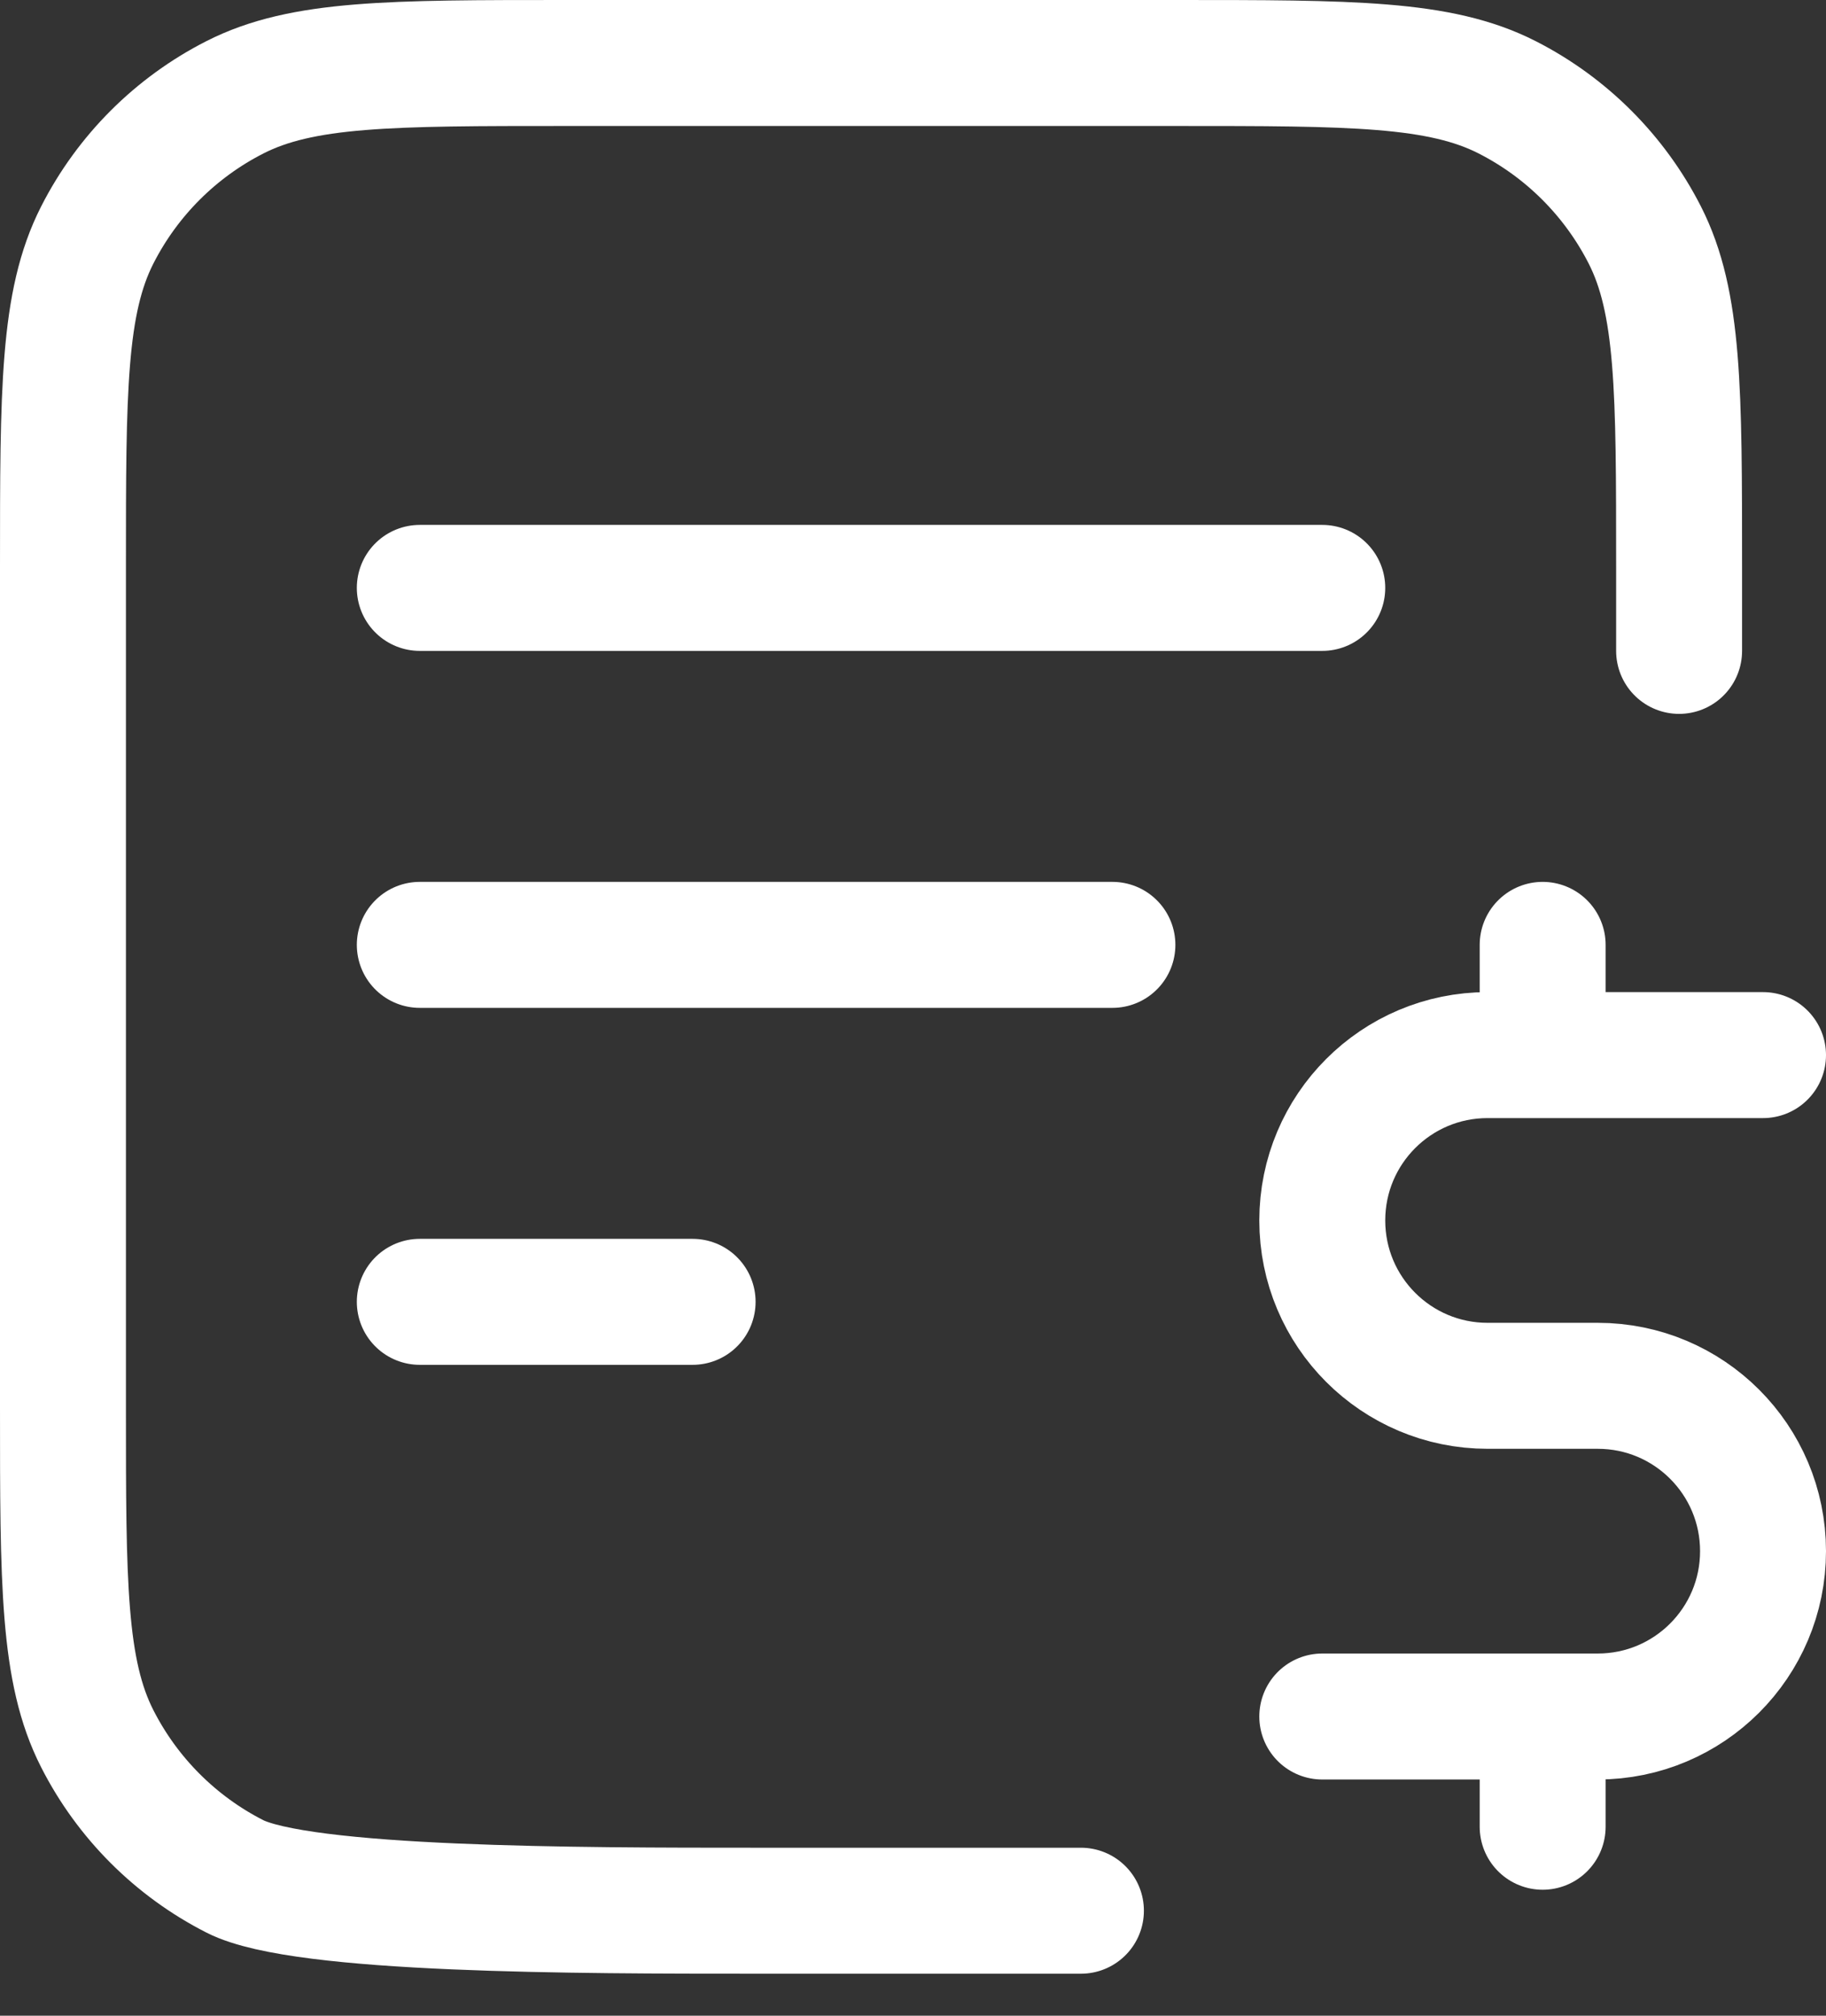
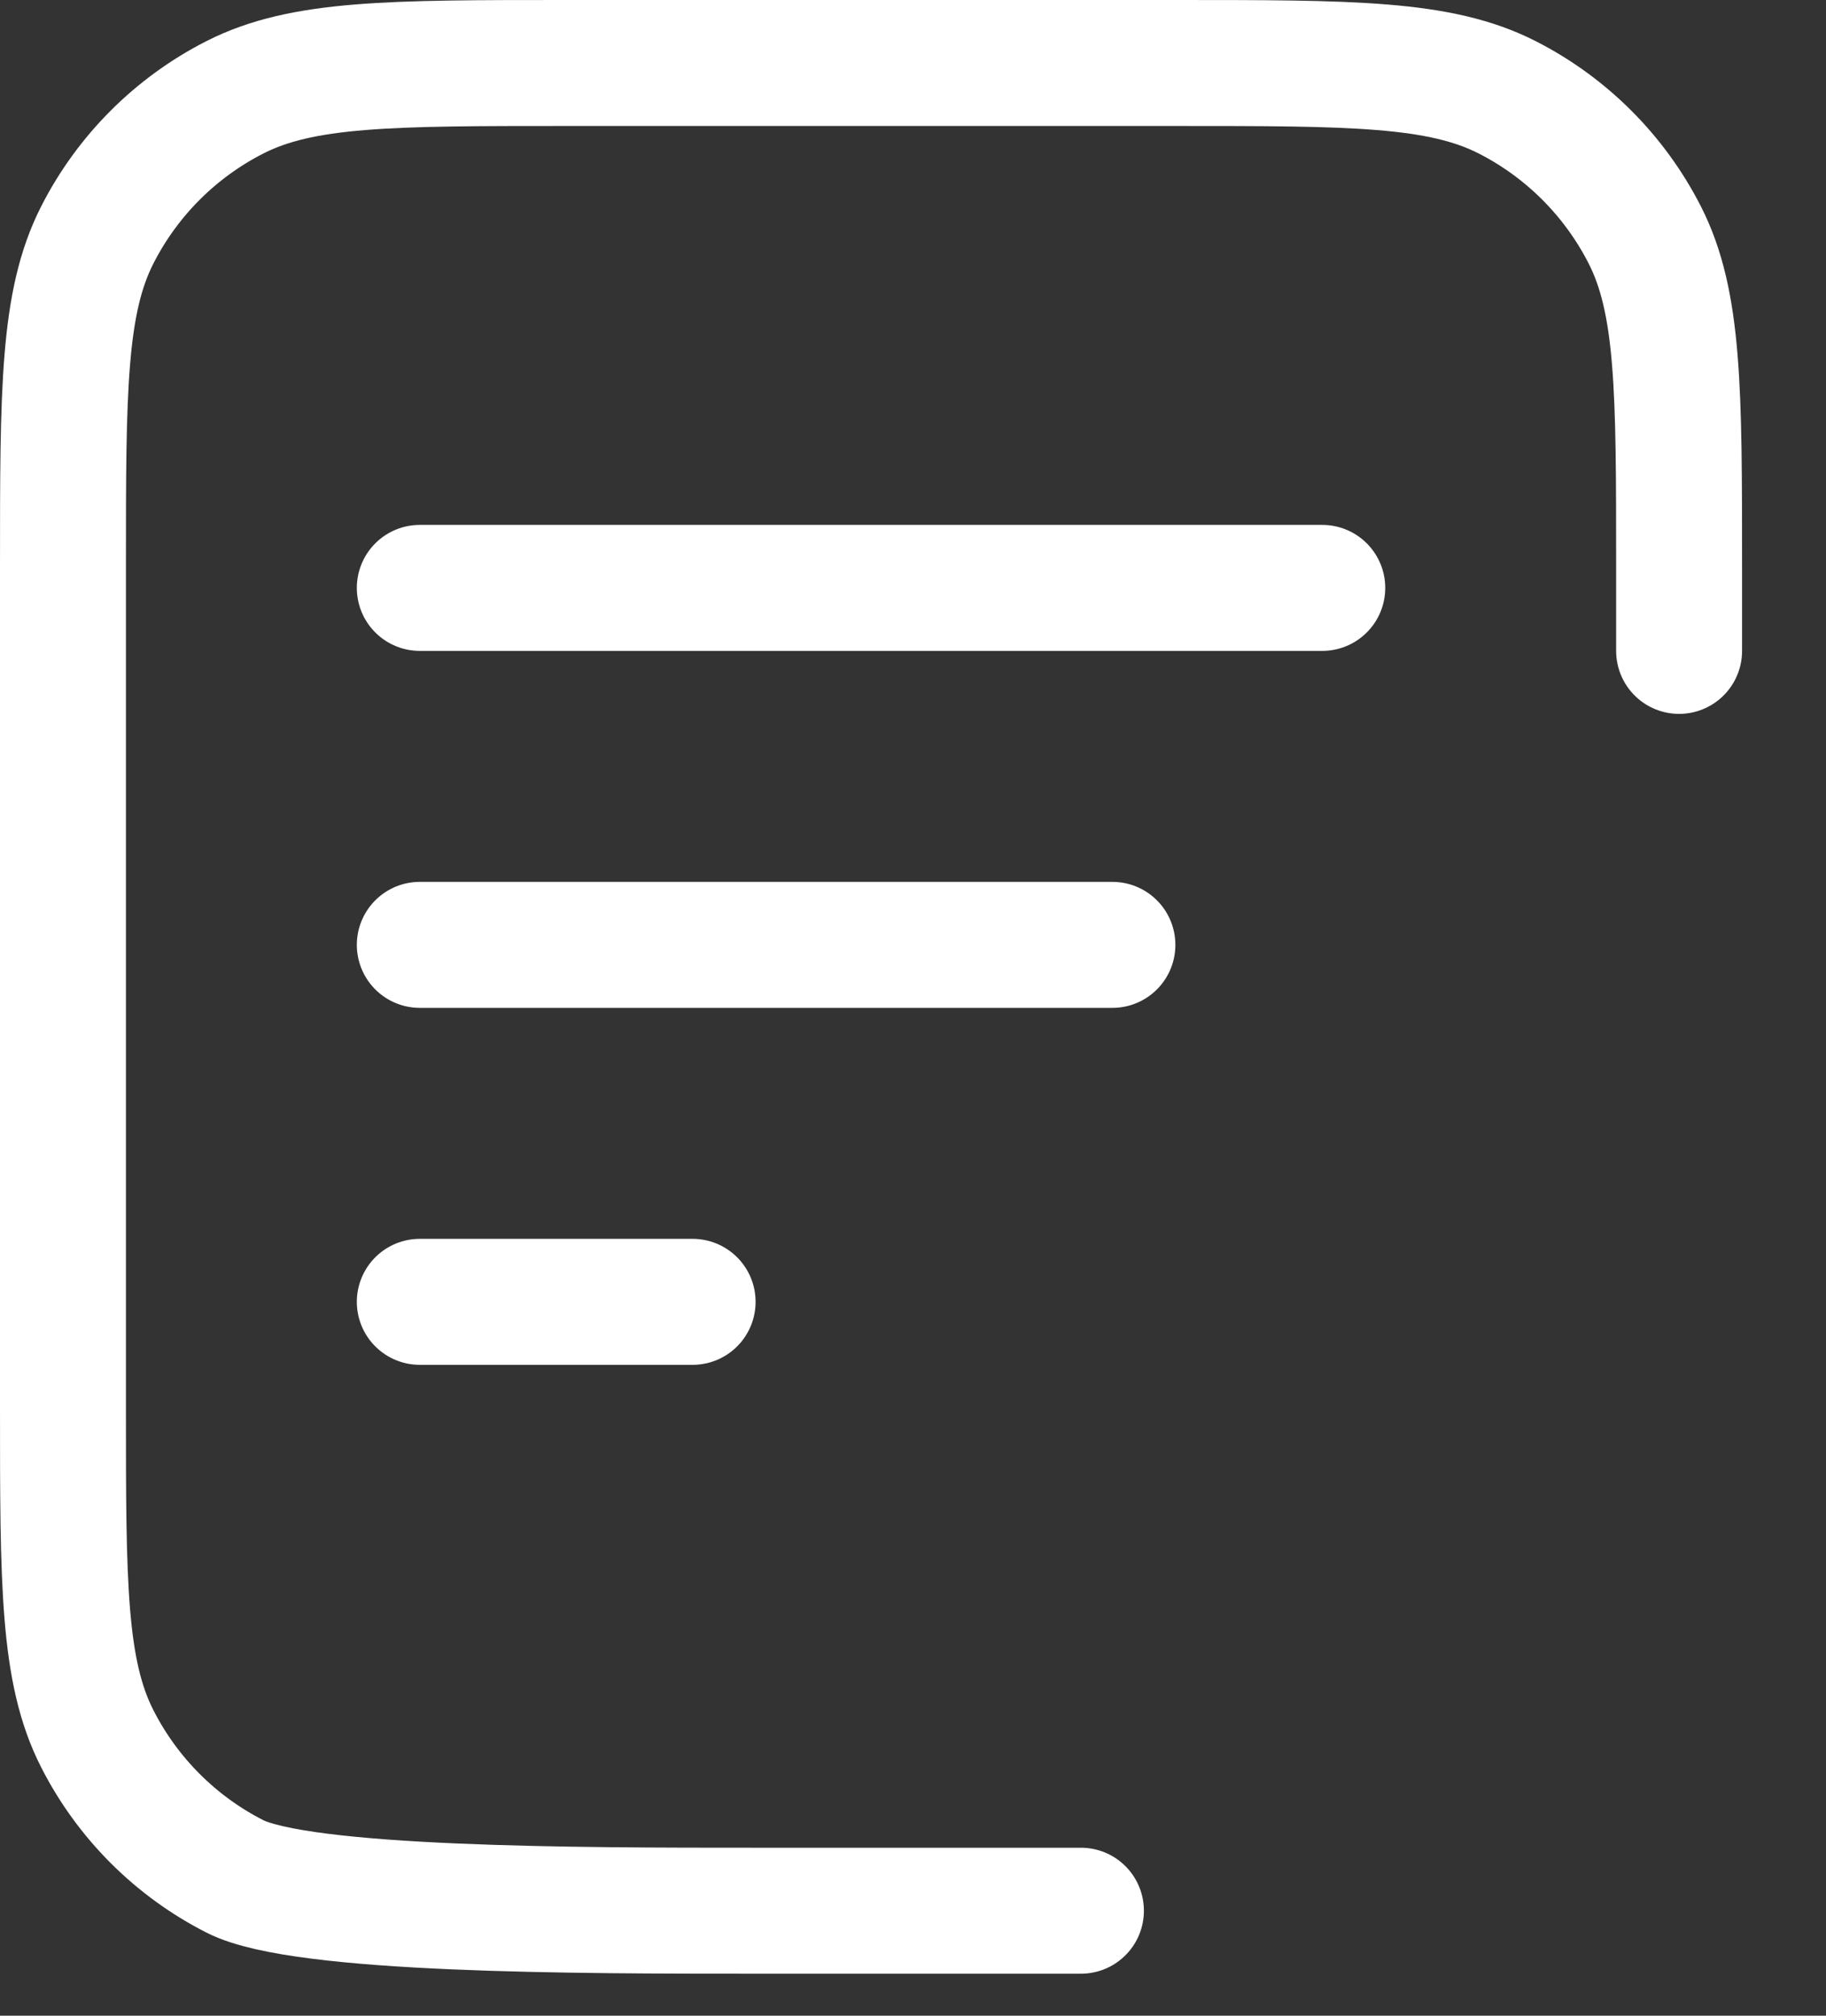
<svg xmlns="http://www.w3.org/2000/svg" width="29" height="32" viewBox="0 0 29 32" fill="none">
  <rect x="0" y="0" width="29" height="32" fill="#333333" stroke="none" />
  <path d="M17.667 15H6.667M11 20.667H6.667M21 9.333H6.667M26.667 10.333V9C26.667 6.2 26.667 4.8 26.122 3.73C25.642 2.789 24.877 2.024 23.937 1.545C22.867 1 21.467 1 18.667 1H9C6.2 1 4.8 1 3.73 1.545C2.789 2.024 2.024 2.789 1.545 3.73C1 4.8 1 6.2 1 9V22.333C1 25.134 1 26.534 1.545 27.603C2.024 28.544 2.789 29.309 3.73 29.788C4.8 30.333 9.2 30.333 12 30.333H17.167" stroke="white" stroke-width="2" stroke-linecap="round" stroke-linejoin="round" />
-   <path d="M28 16.75H23.625C22.175 16.75 21 17.925 21 19.375C21 20.825 22.175 22 23.625 22H25.375C26.825 22 28 23.175 28 24.625C28 26.075 26.825 27.25 25.375 27.25H21M24.5 15V16.75M24.5 27.25V29" stroke="white" stroke-width="2" stroke-linecap="round" stroke-linejoin="round" />
</svg>